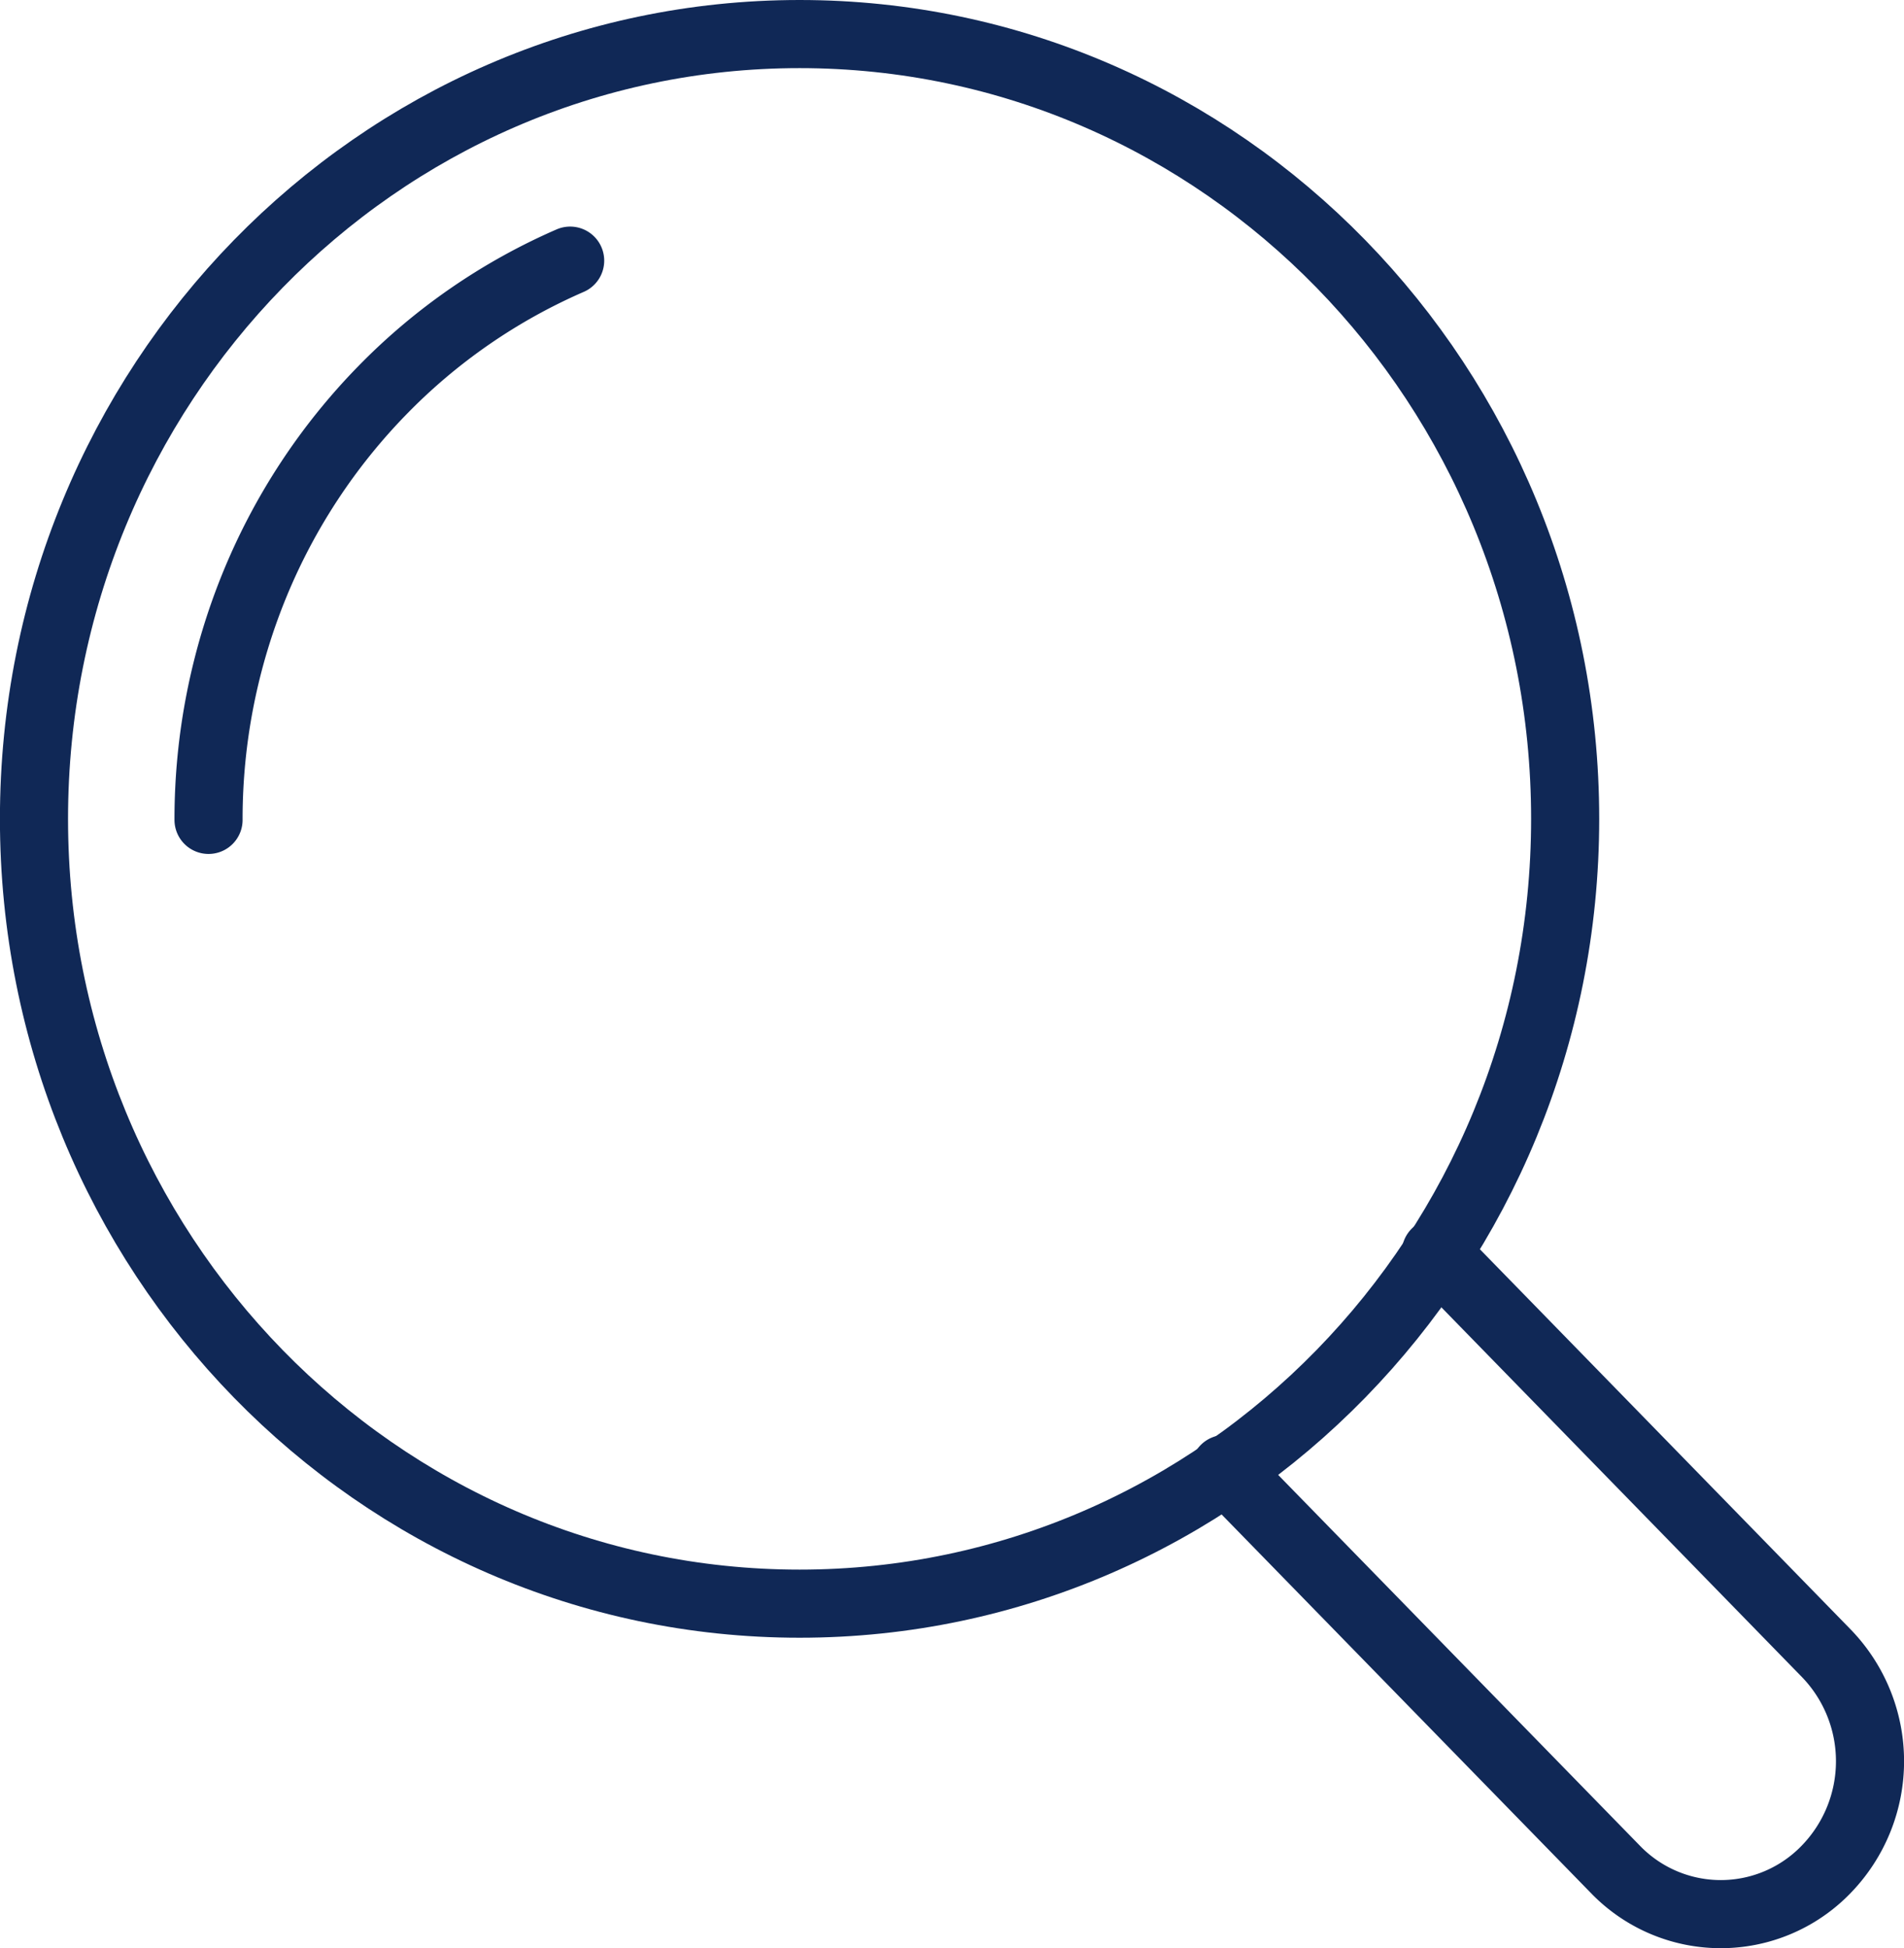
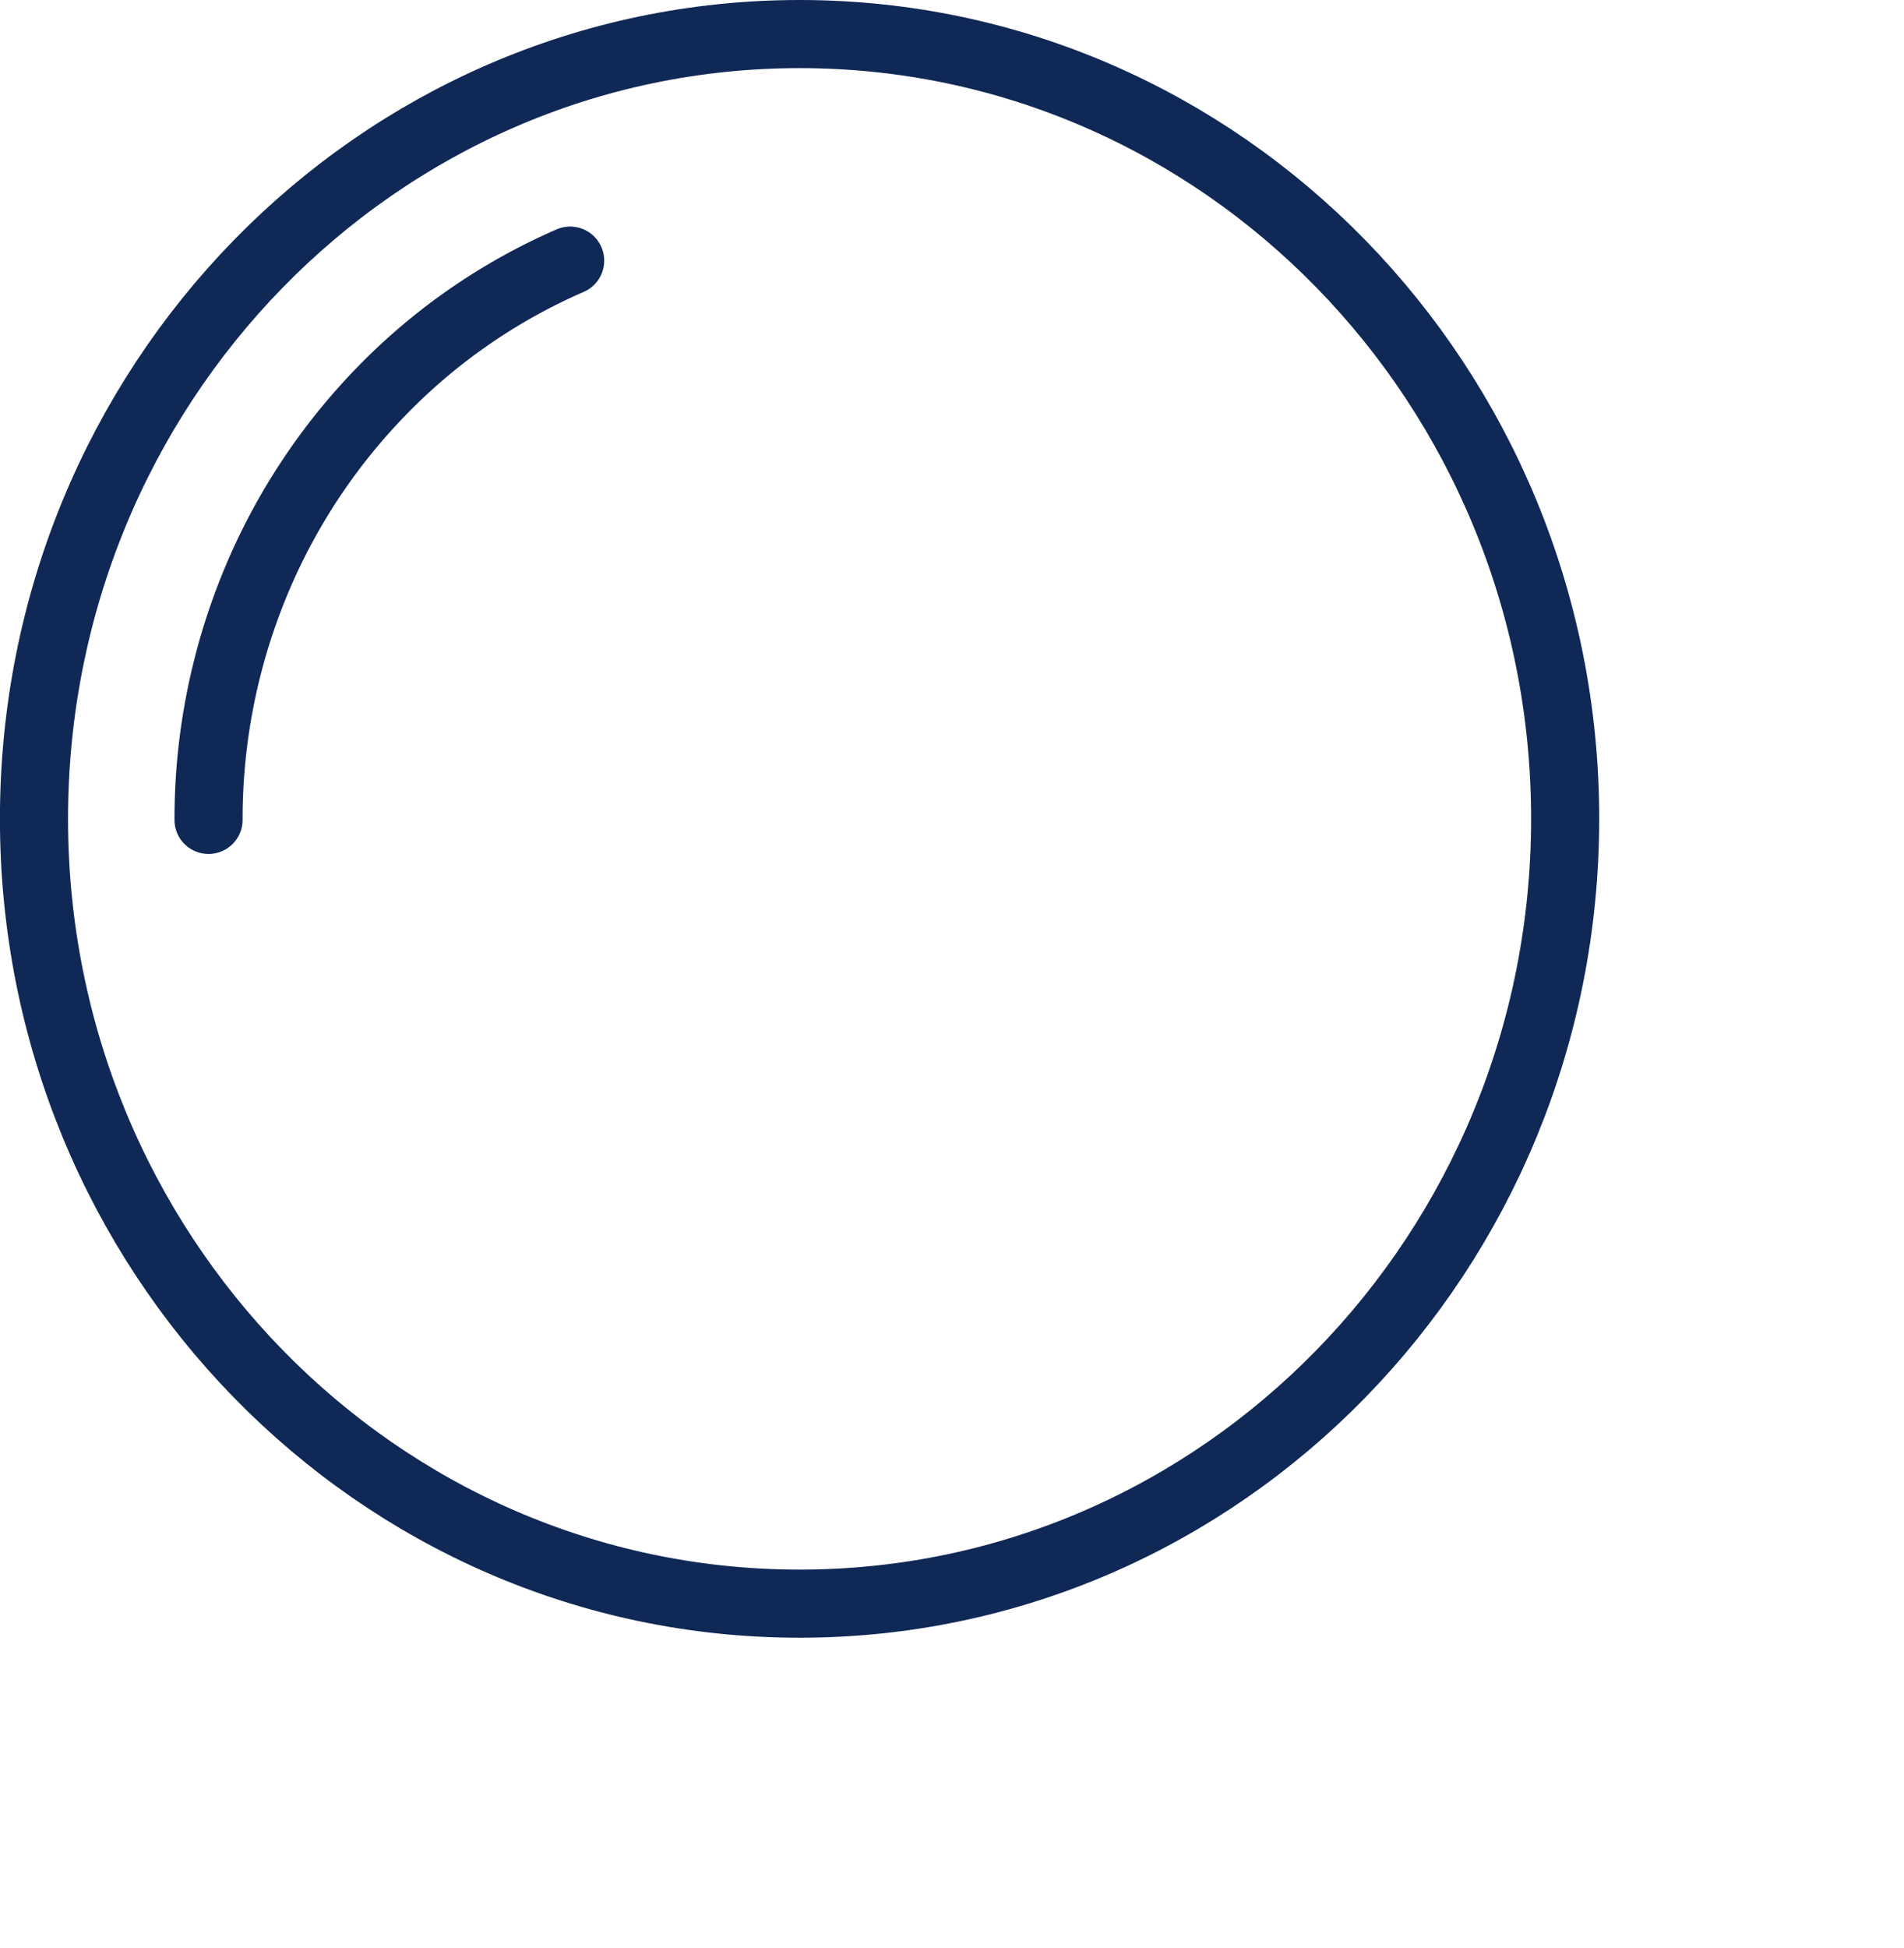
<svg xmlns="http://www.w3.org/2000/svg" width="83.871" height="85.792" viewBox="0 0 83.871 85.792">
  <g id="icone1" transform="translate(-9345.703 -3165.162)">
    <path id="Tracé_1236" data-name="Tracé 1236" d="M345.6,37.192l17.2,17.626a6.45,6.45,0,0,0,9.29,0,6.834,6.834,0,0,0,0-9.517l-17.2-17.632" transform="translate(9054.058 3192.661)" fill="none" />
-     <path id="Tracé_1237" data-name="Tracé 1237" d="M345.6,37.192l17.2,17.626a6.45,6.45,0,0,0,9.29,0,6.834,6.834,0,0,0,0-9.517l-17.2-17.632" transform="translate(9054.058 3192.661)" fill="none" stroke="#102856" stroke-linecap="round" stroke-linejoin="round" stroke-width="3" />
    <path id="Tracé_1238" data-name="Tracé 1238" d="M386.648,35.221c0,19.087-15.1,34.561-33.723,34.561S319.2,54.308,319.2,35.221,334.3.662,352.926.662s33.723,15.472,33.723,34.559" transform="translate(9028 3166)" fill="none" />
    <path id="Tracé_1239" data-name="Tracé 1239" d="M386.648,35.221c0,19.087-15.1,34.561-33.723,34.561S319.2,54.308,319.2,35.221,334.3.662,352.926.662,386.648,16.134,386.648,35.221Z" transform="translate(9028 3166)" fill="none" stroke="#102856" stroke-linecap="round" stroke-linejoin="round" stroke-width="3" />
    <path id="Tracé_1240" data-name="Tracé 1240" d="M323.071,30.31a27.233,27.233,0,0,1,2.049-10.4,26.8,26.8,0,0,1,5.59-8.5A26.069,26.069,0,0,1,339,5.683" transform="translate(9031.818 3170.957)" fill="none" stroke="#102856" stroke-linecap="round" stroke-linejoin="round" stroke-width="3" />
  </g>
</svg>